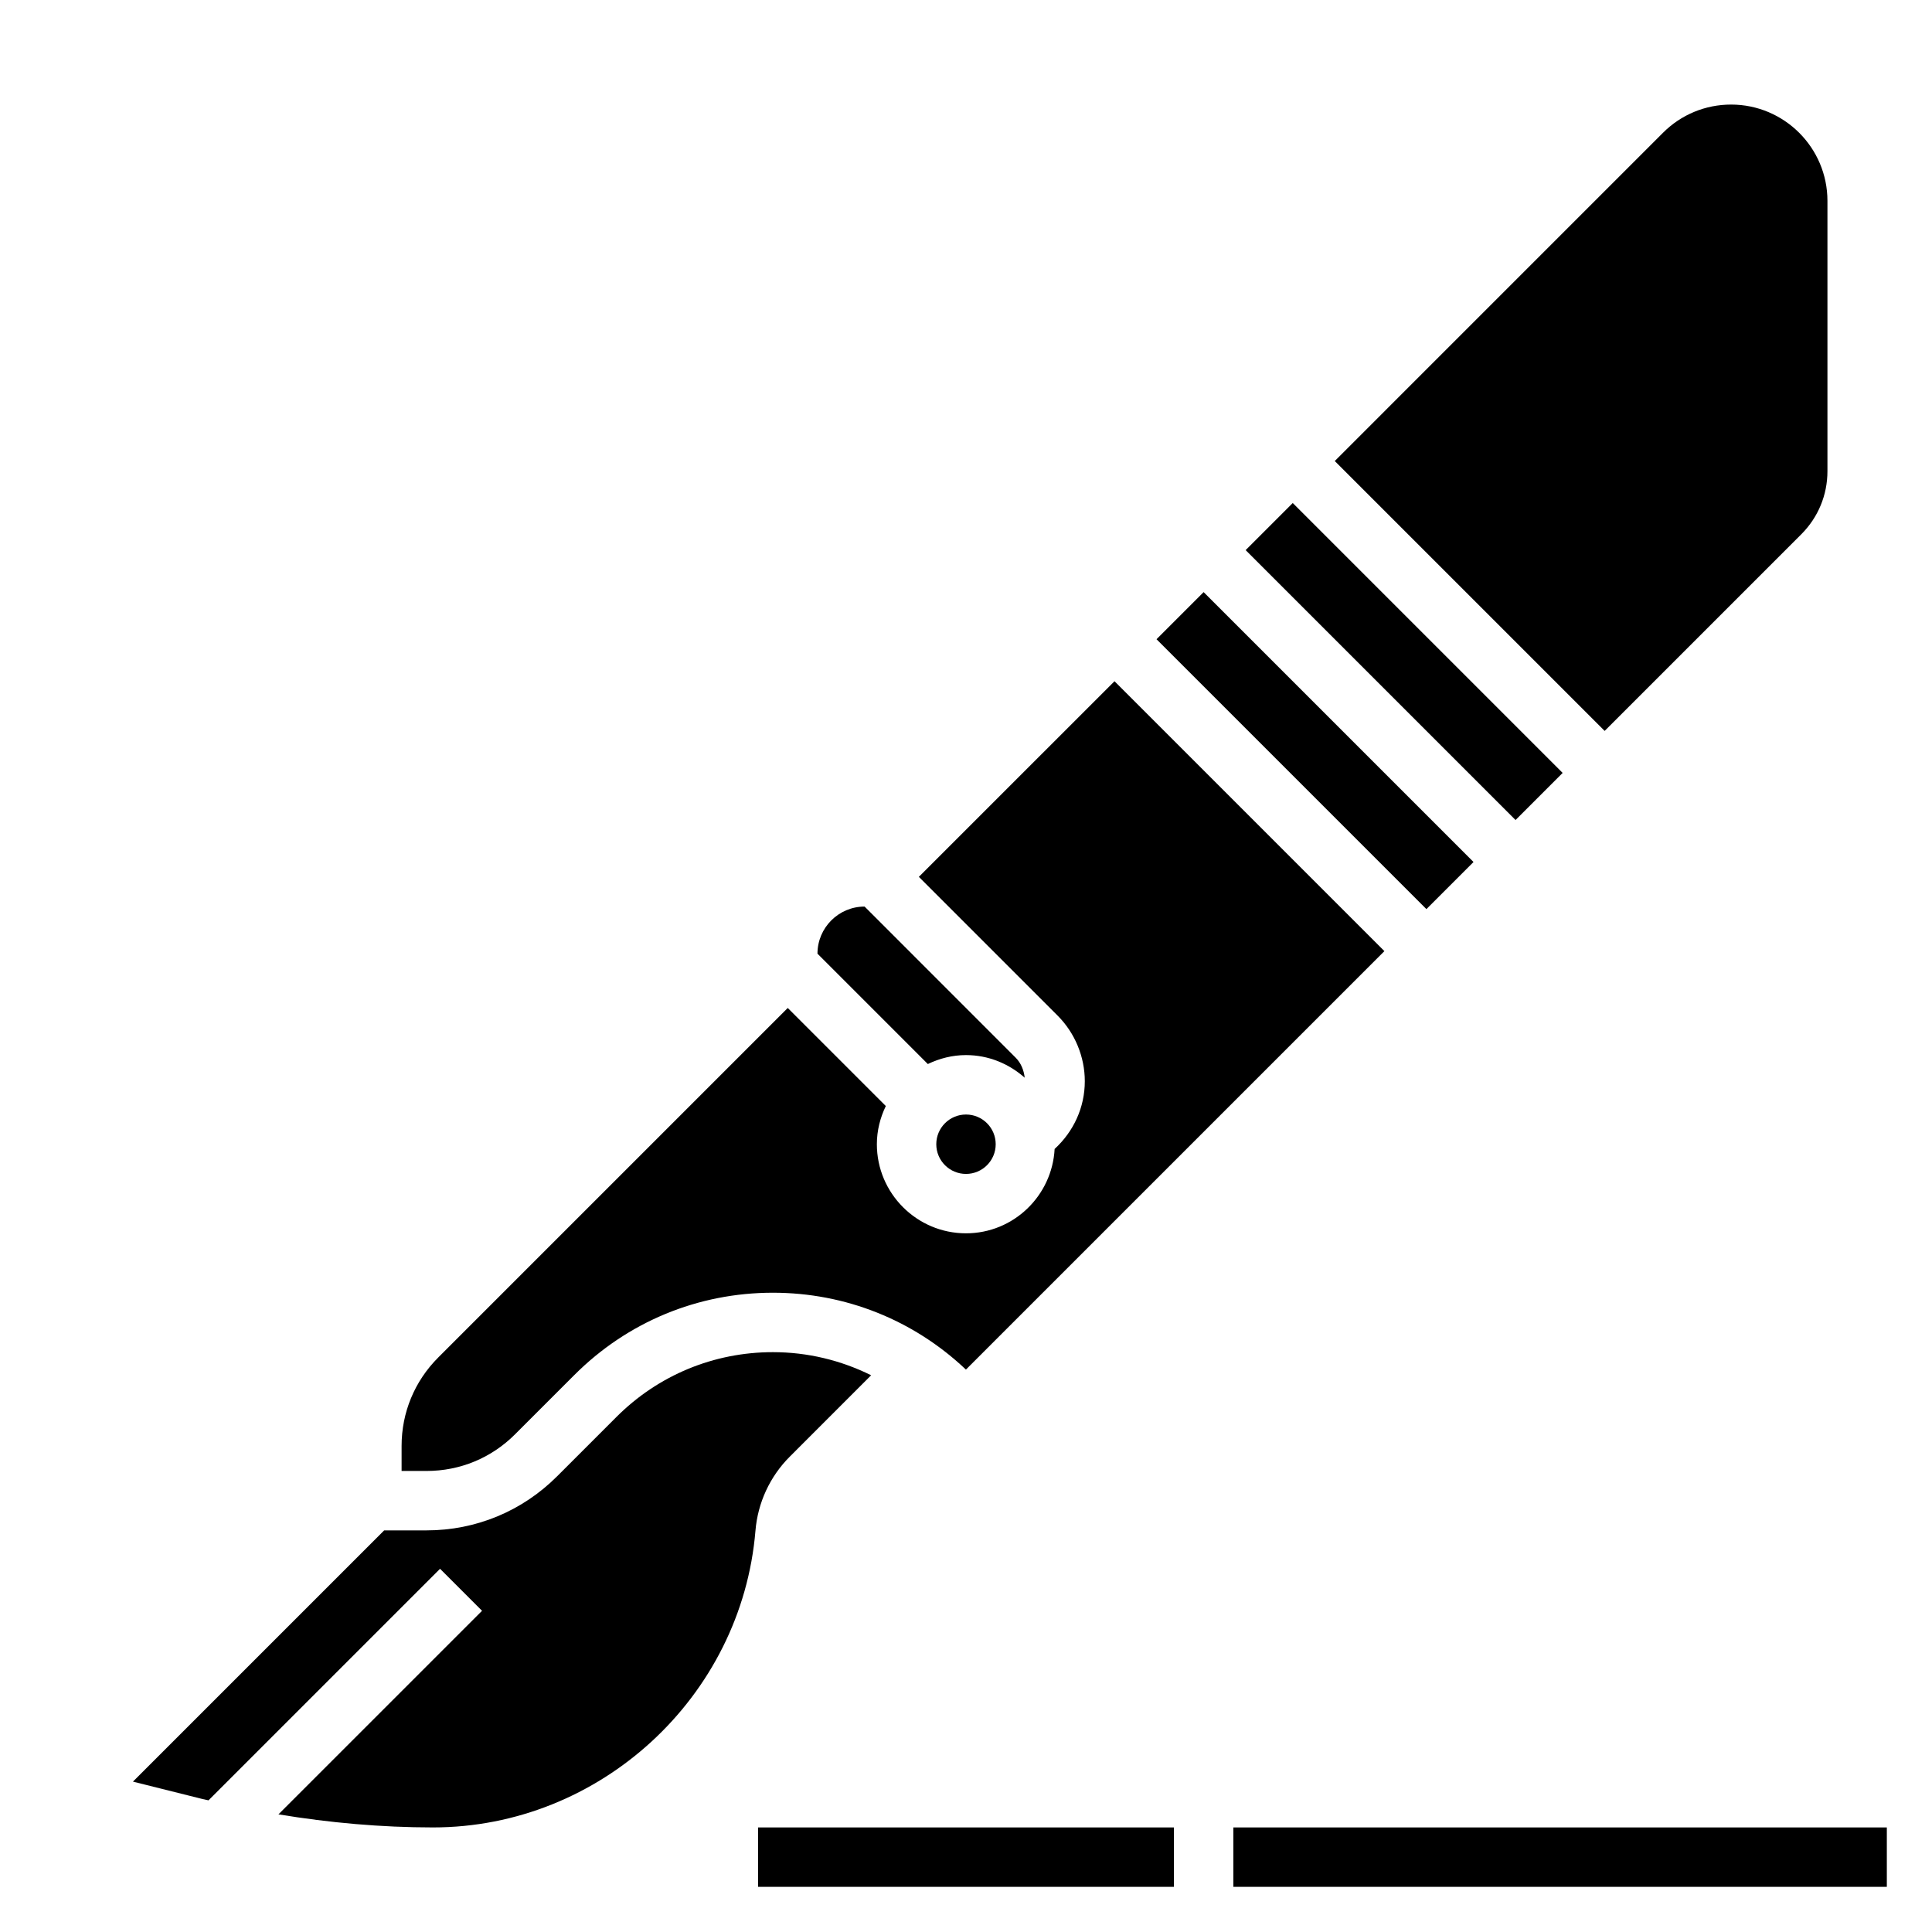
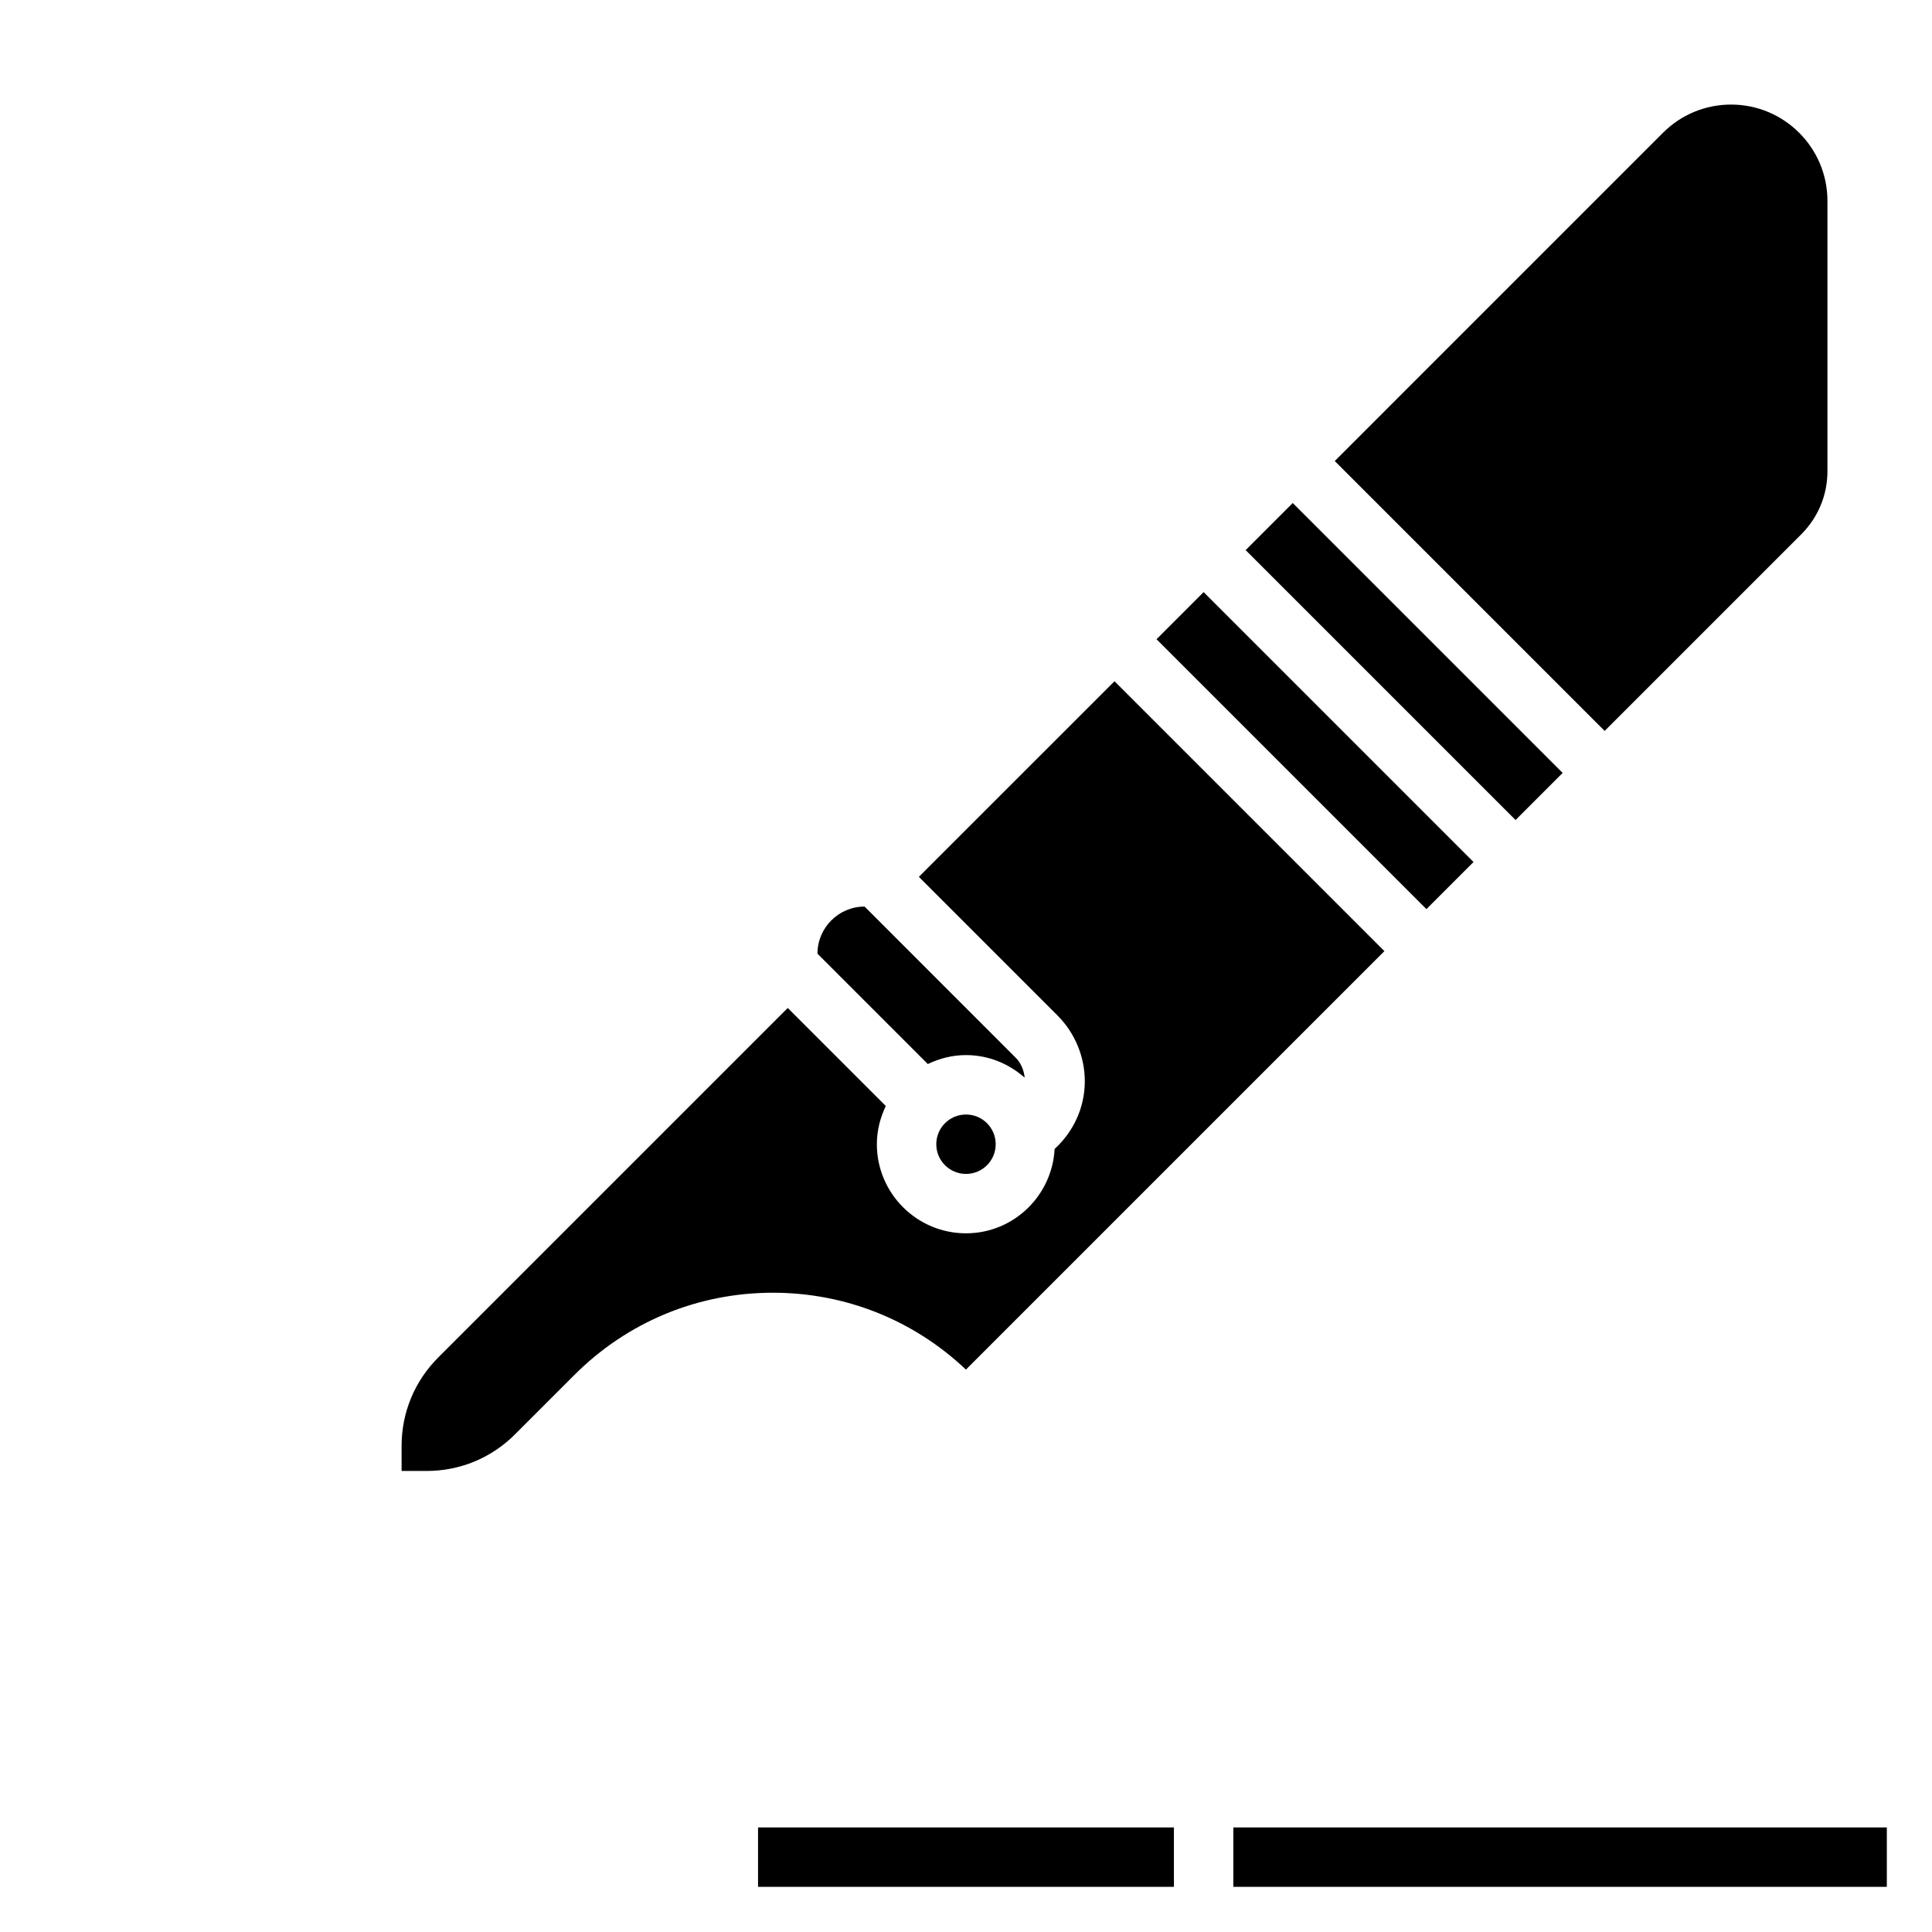
<svg xmlns="http://www.w3.org/2000/svg" fill="#000000" width="800px" height="800px" version="1.1" viewBox="144 144 512 512">
  <g>
    <path d="m407.87 447.23c0 4.348-3.523 7.871-7.871 7.871s-7.875-3.523-7.875-7.871c0-4.348 3.527-7.871 7.875-7.871s7.871 3.523 7.871 7.871" />
    <path d="m621.37 285.58c4.457-4.465 6.922-10.391 6.922-16.703v-71.645c0-14.074-11.449-25.52-25.523-25.52-6.816 0-13.234 2.652-18.051 7.469l-86.992 86.996 71.523 71.523z" />
    <path d="m400 423.61c5.984 0 11.391 2.305 15.555 5.992-0.219-1.984-0.977-3.898-2.402-5.312l-40.027-40.039c-6.883 0-12.488 5.606-12.488 12.484l29.246 29.246c3.078-1.48 6.481-2.371 10.117-2.371z" />
    <path d="m474.11 289.79 12.484-12.484 71.523 71.523-12.484 12.484z" />
    <path d="m450.49 313.4 12.484-12.484 71.523 71.523-12.484 12.484z" />
-     <path d="m374.86 508.46c-7.992-3.969-16.84-6.125-26.031-6.125-15.664 0-30.387 6.094-41.469 17.176l-15.742 15.742c-9.23 9.227-21.504 14.312-34.555 14.312h-11.25l-66.582 66.582 18.5 4.629c0.504 0.125 1.016 0.203 1.52 0.332l61.363-61.363 11.133 11.133-53.957 53.945c13.531 2.234 27.23 3.465 40.965 3.465 44.242 0 81.781-34.543 85.449-78.625 0.605-7.406 3.84-14.391 9.109-19.648z" />
    <path d="m280.48 524.12 15.742-15.742c14.055-14.062 32.734-21.793 52.605-21.793 19.191 0 37.273 7.219 51.152 20.371l110.9-110.9-71.523-71.523-51.848 51.844 36.777 36.777c4.574 4.574 7.199 10.902 7.199 17.375 0 6.992-2.992 13.359-7.996 17.957-0.672 12.43-10.898 22.355-23.492 22.355-13.02 0-23.617-10.598-23.617-23.617 0-3.637 0.891-7.039 2.371-10.117l-25.988-25.984-92.637 92.637c-6.258 6.262-9.699 14.574-9.699 23.422v6.637h6.637c8.848 0 17.16-3.441 23.418-9.699z" />
    <path d="m470.85 628.29h173.18v15.742h-173.18z" />
    <path d="m344.89 628.29h110.21v15.742h-110.21z" />
  </g>
</svg>